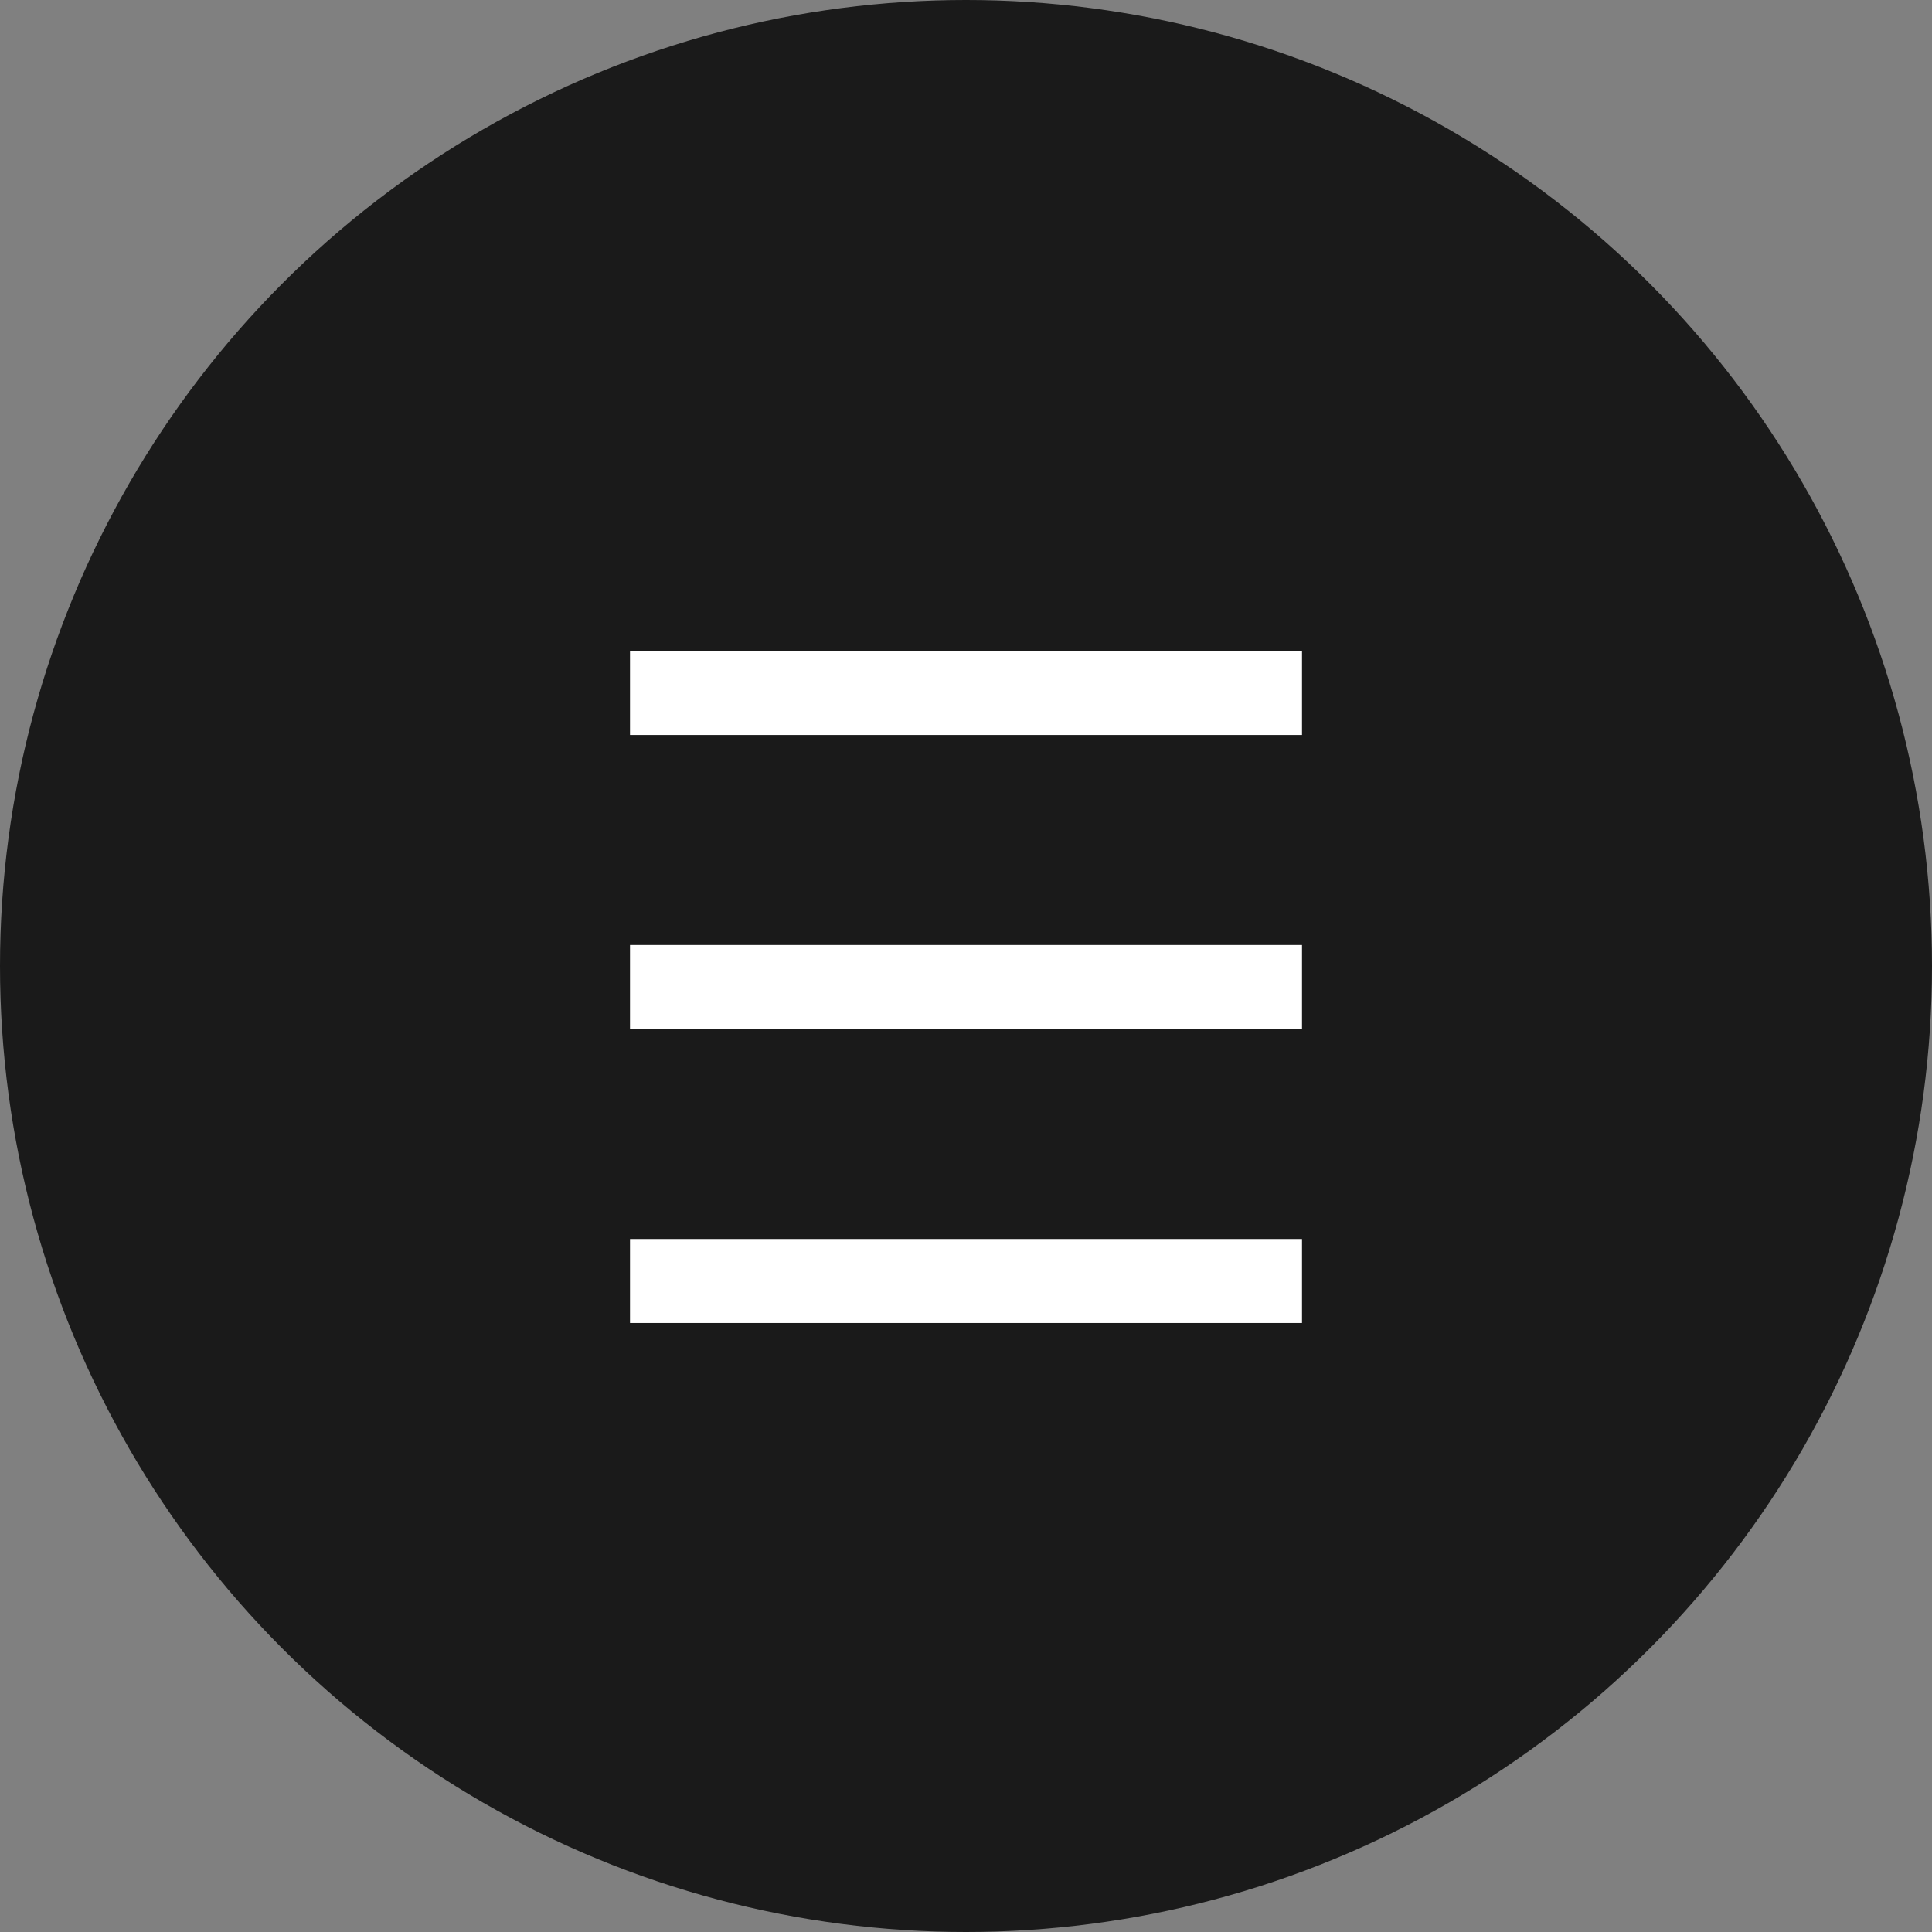
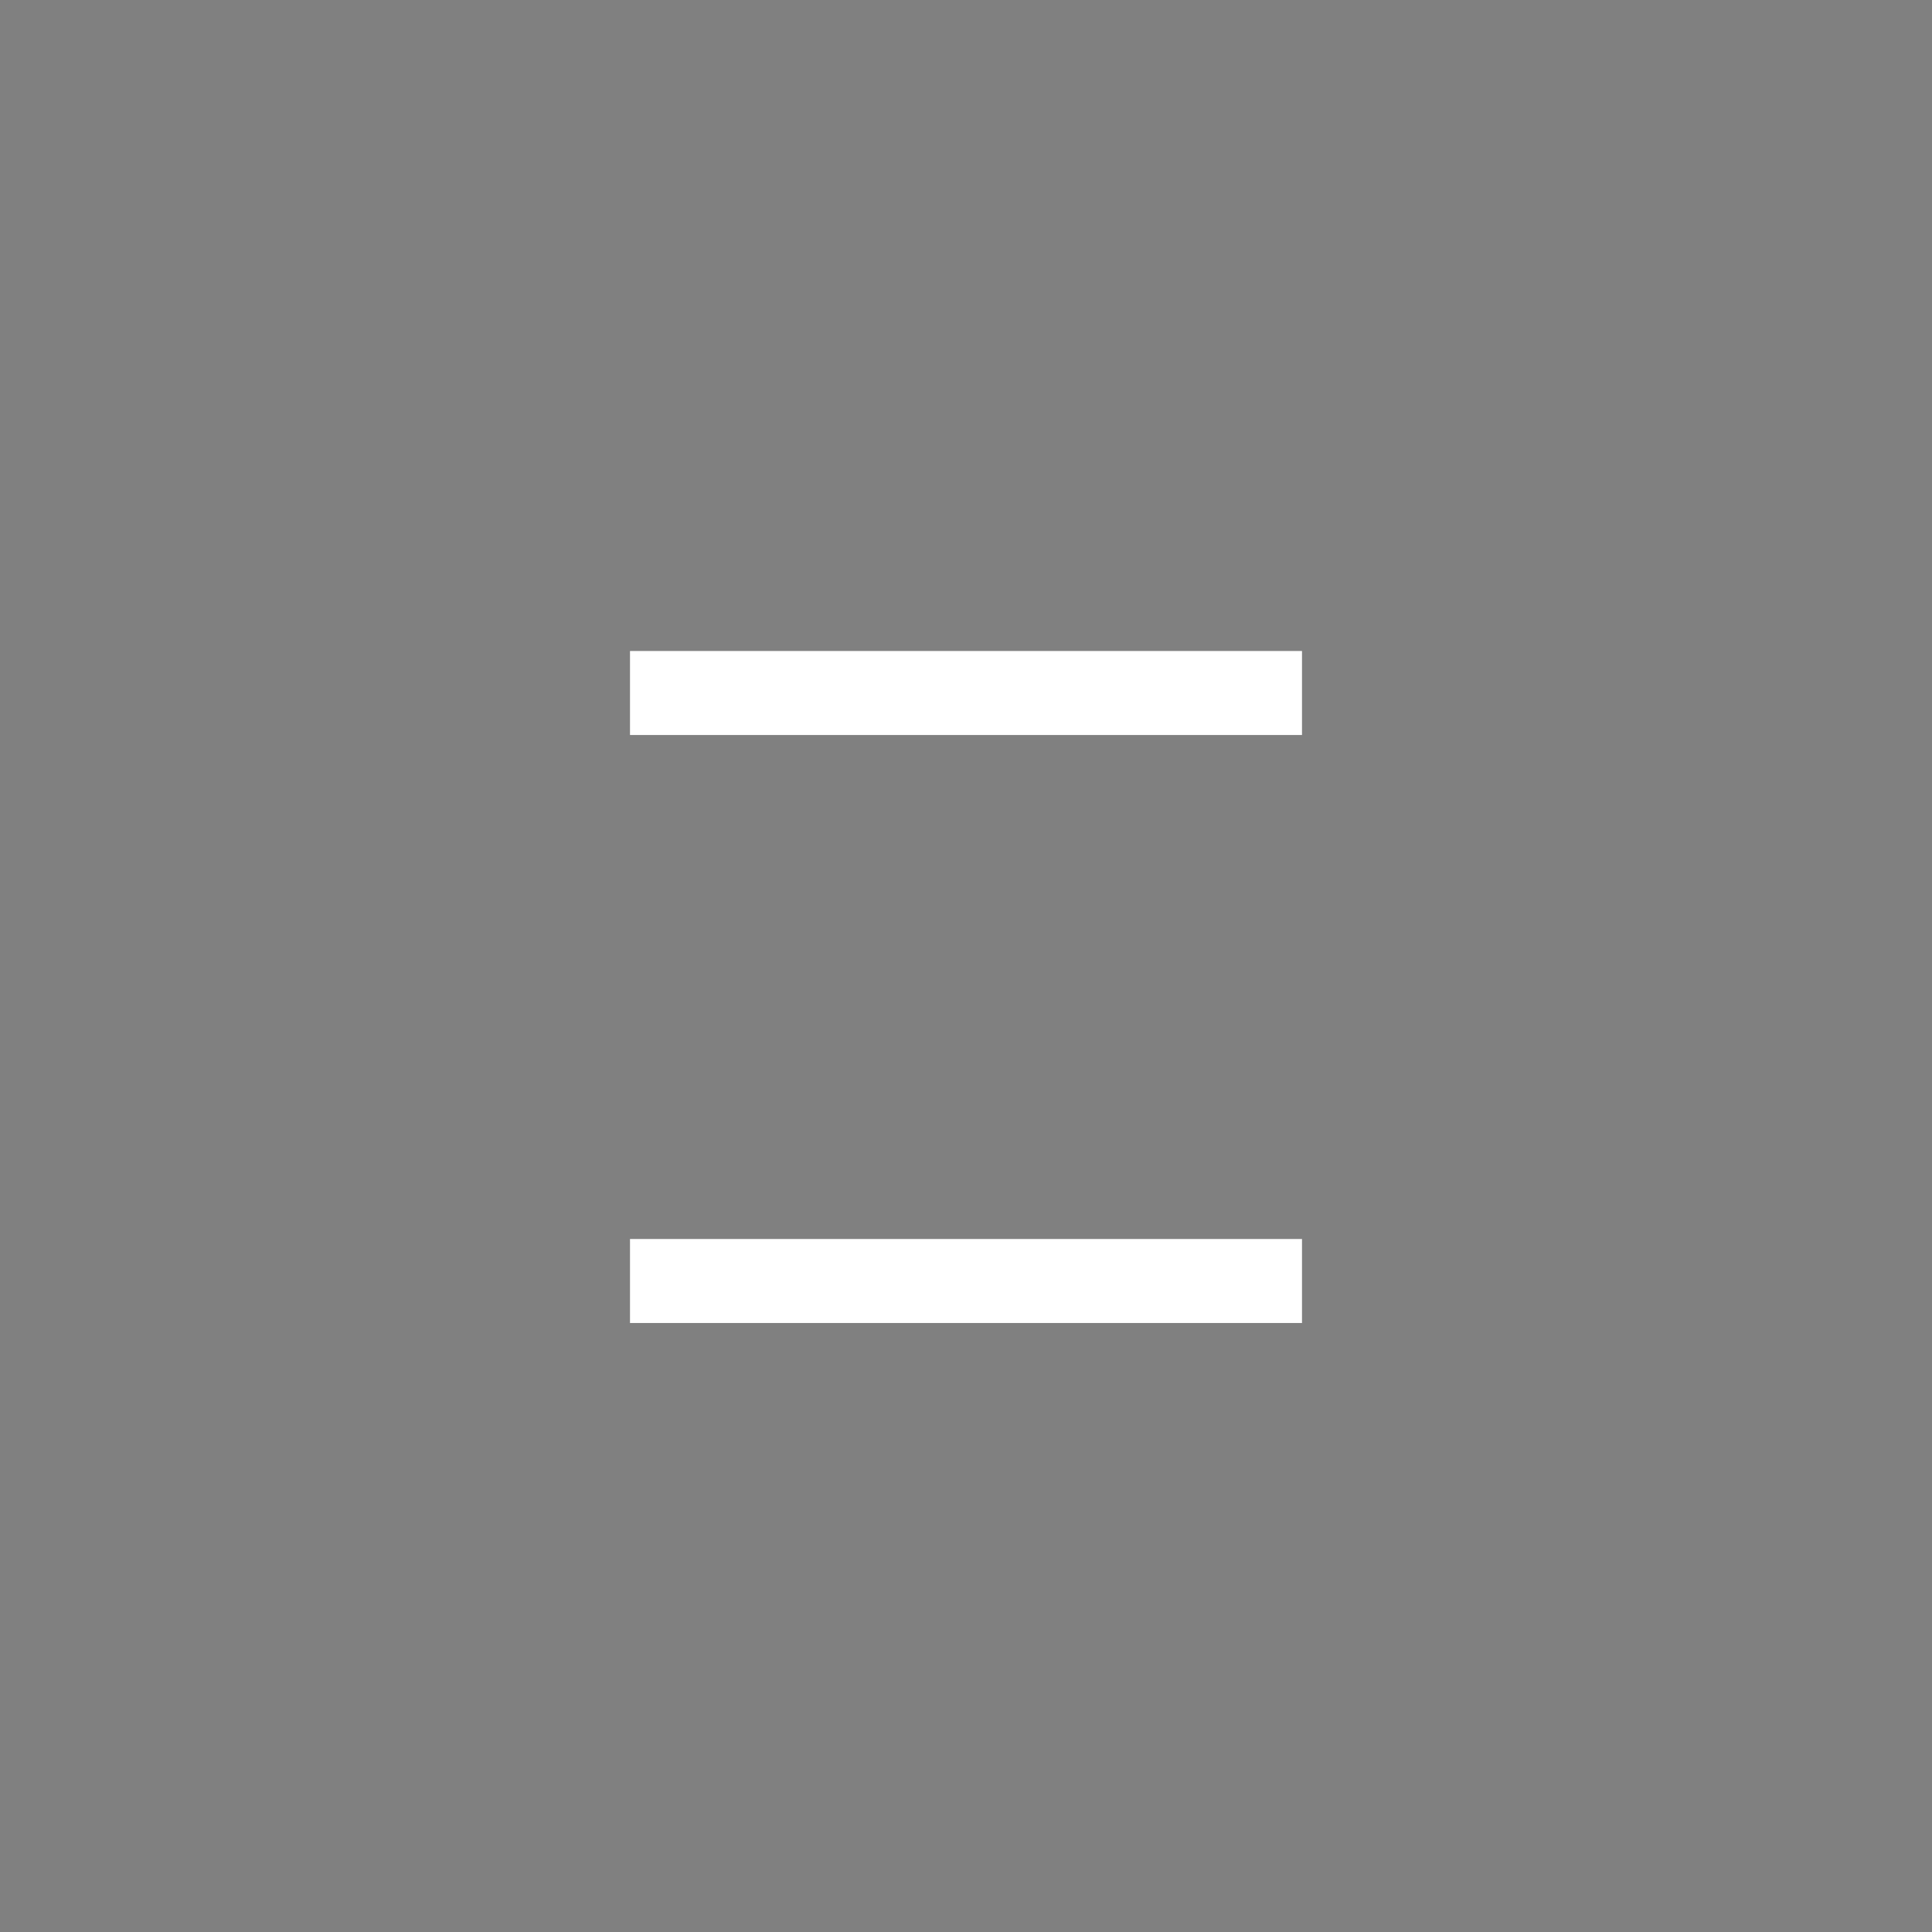
<svg xmlns="http://www.w3.org/2000/svg" id="menu-open.svg_png_menu-open.png" data-name="menu-open.svg,png/menu-open.png" width="92" height="92" viewBox="0 0 92 92">
  <rect x="0" y="0" width="92" height="92" fill="#808080" stroke="none" />
  <defs>
    <style>
      .cls-1 {
        fill: #1a1a1a;
      }

      .cls-2 {
        fill: #fff;
      }
    </style>
  </defs>
-   <circle id="楕円形_1" data-name="楕円形 1" class="cls-1" cx="46" cy="46" r="46" />
  <rect id="長方形_15" data-name="長方形 15" class="cls-2" x="30" y="31" width="32" height="4" />
-   <rect id="長方形_15-2" data-name="長方形 15" class="cls-2" x="30" y="45" width="32" height="4" />
  <rect id="長方形_15-3" data-name="長方形 15" class="cls-2" x="30" y="59" width="32" height="4" />
</svg>